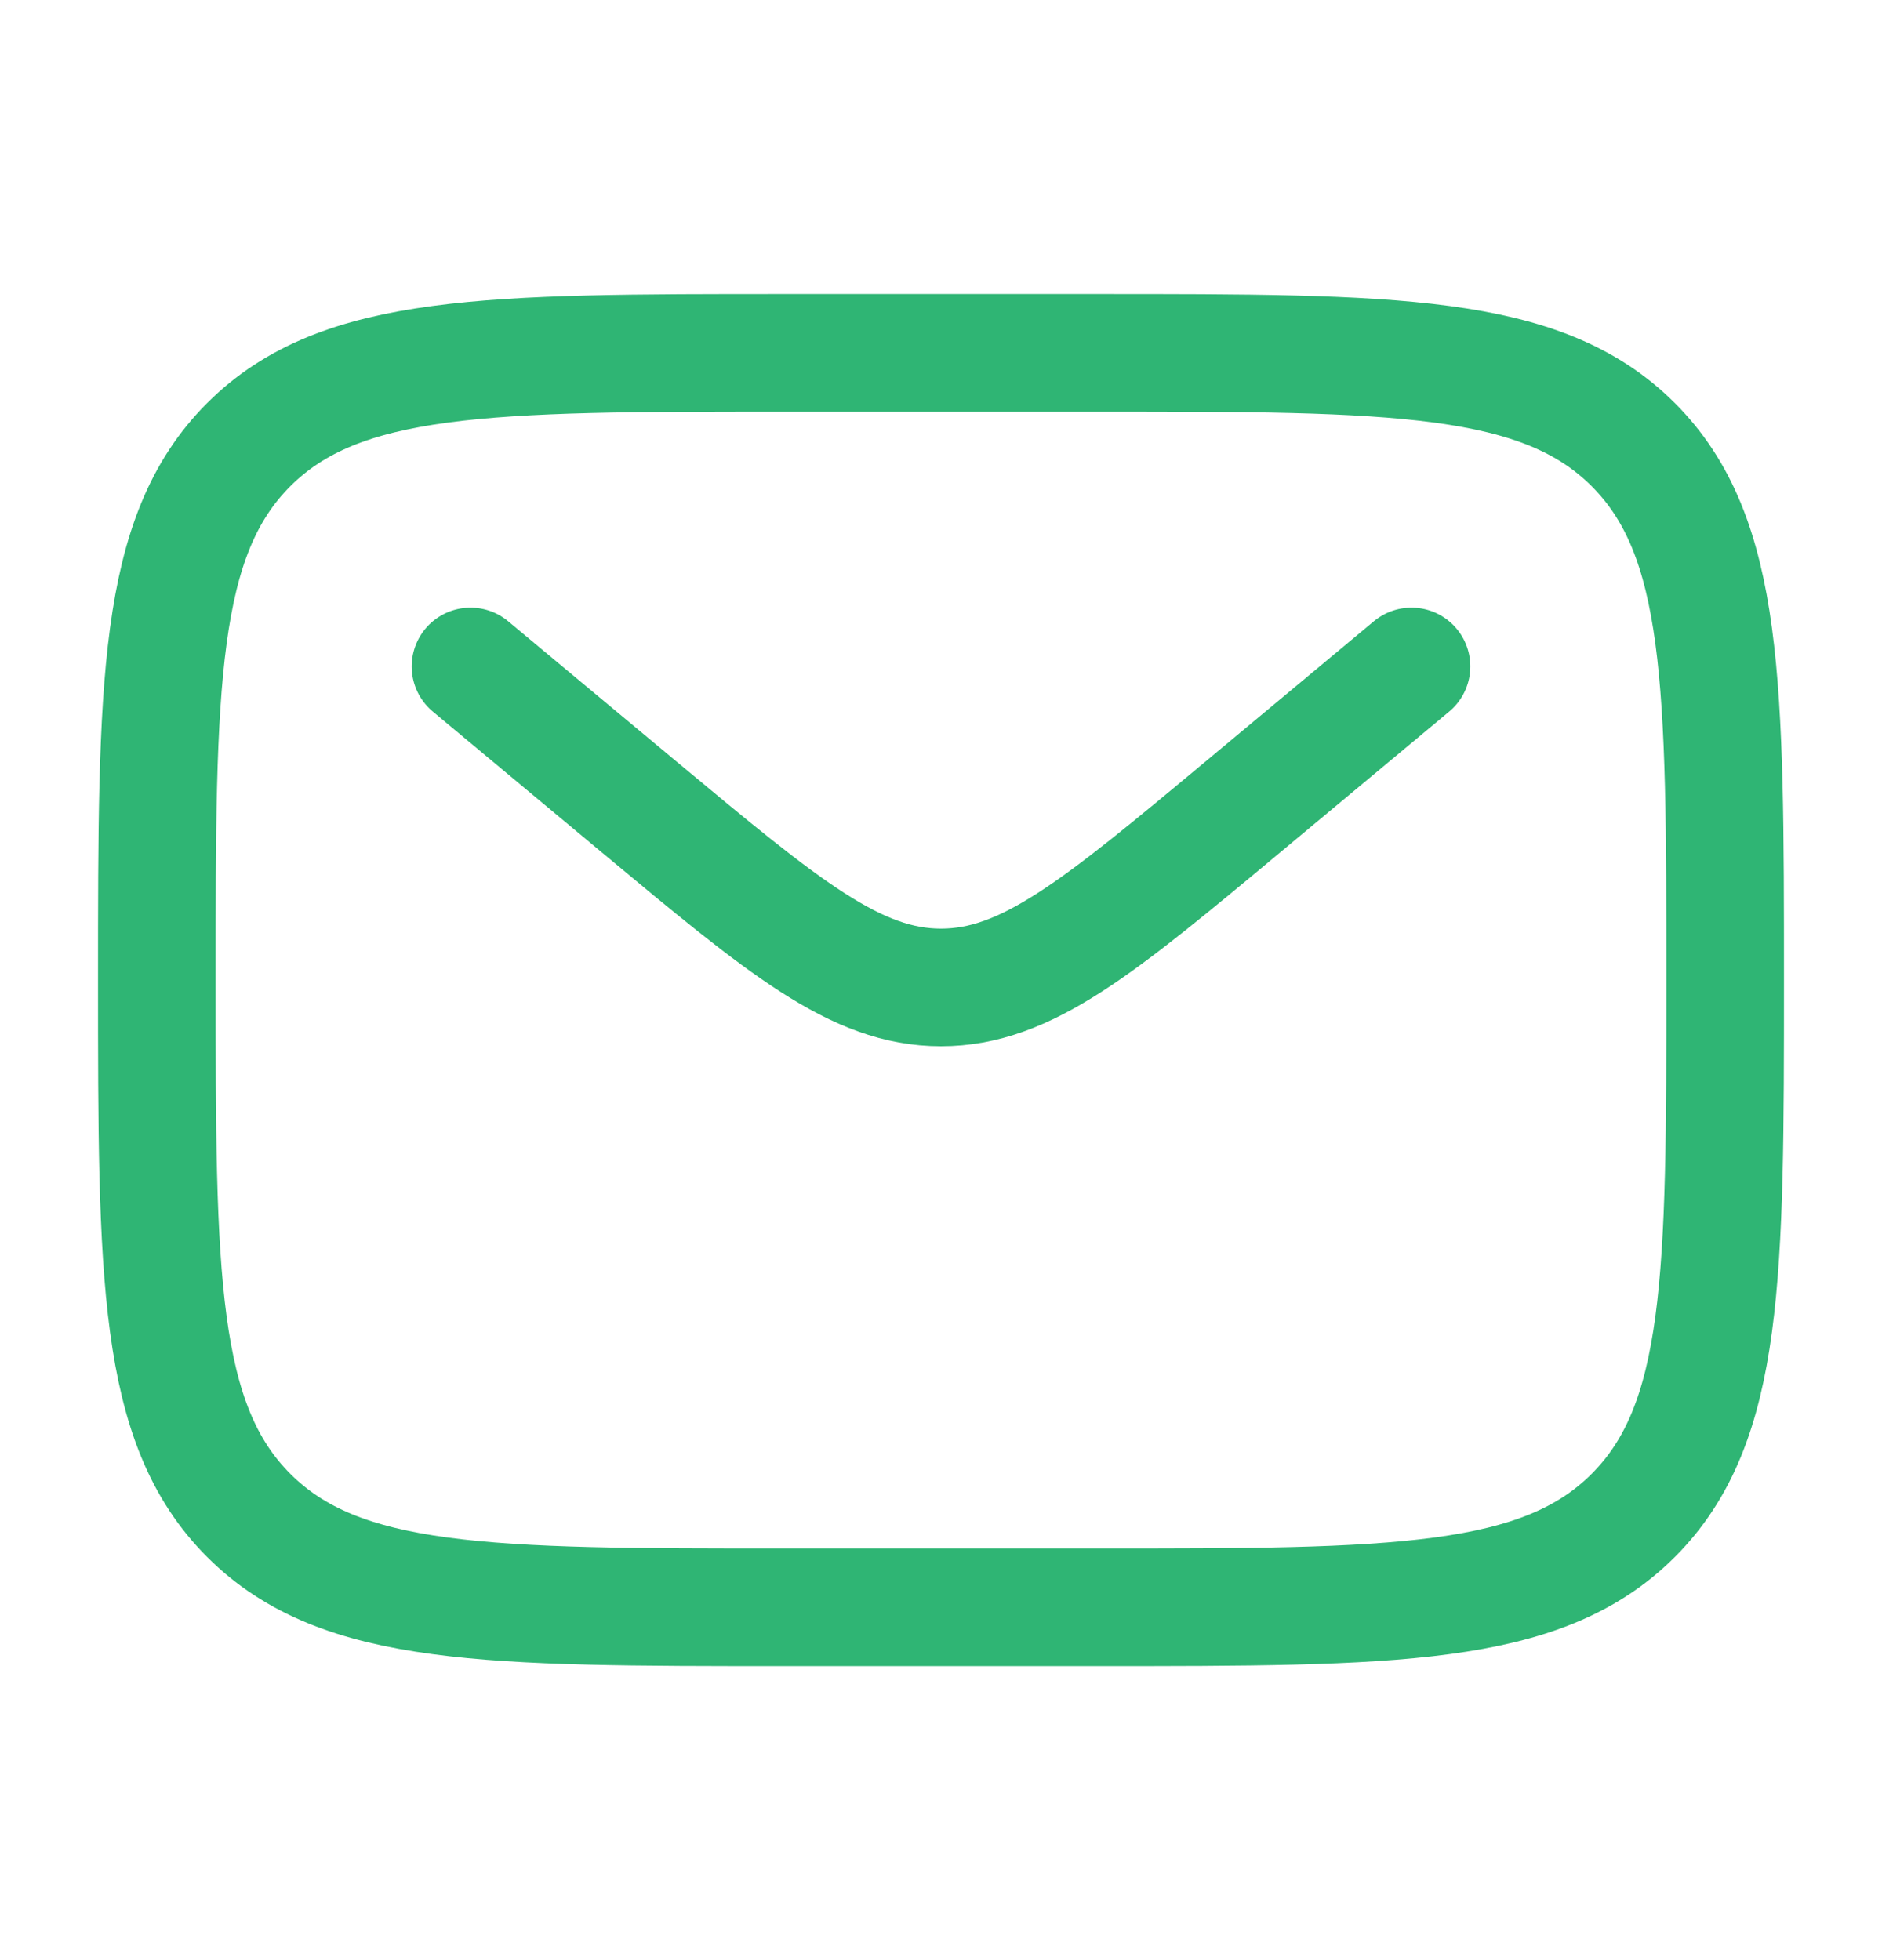
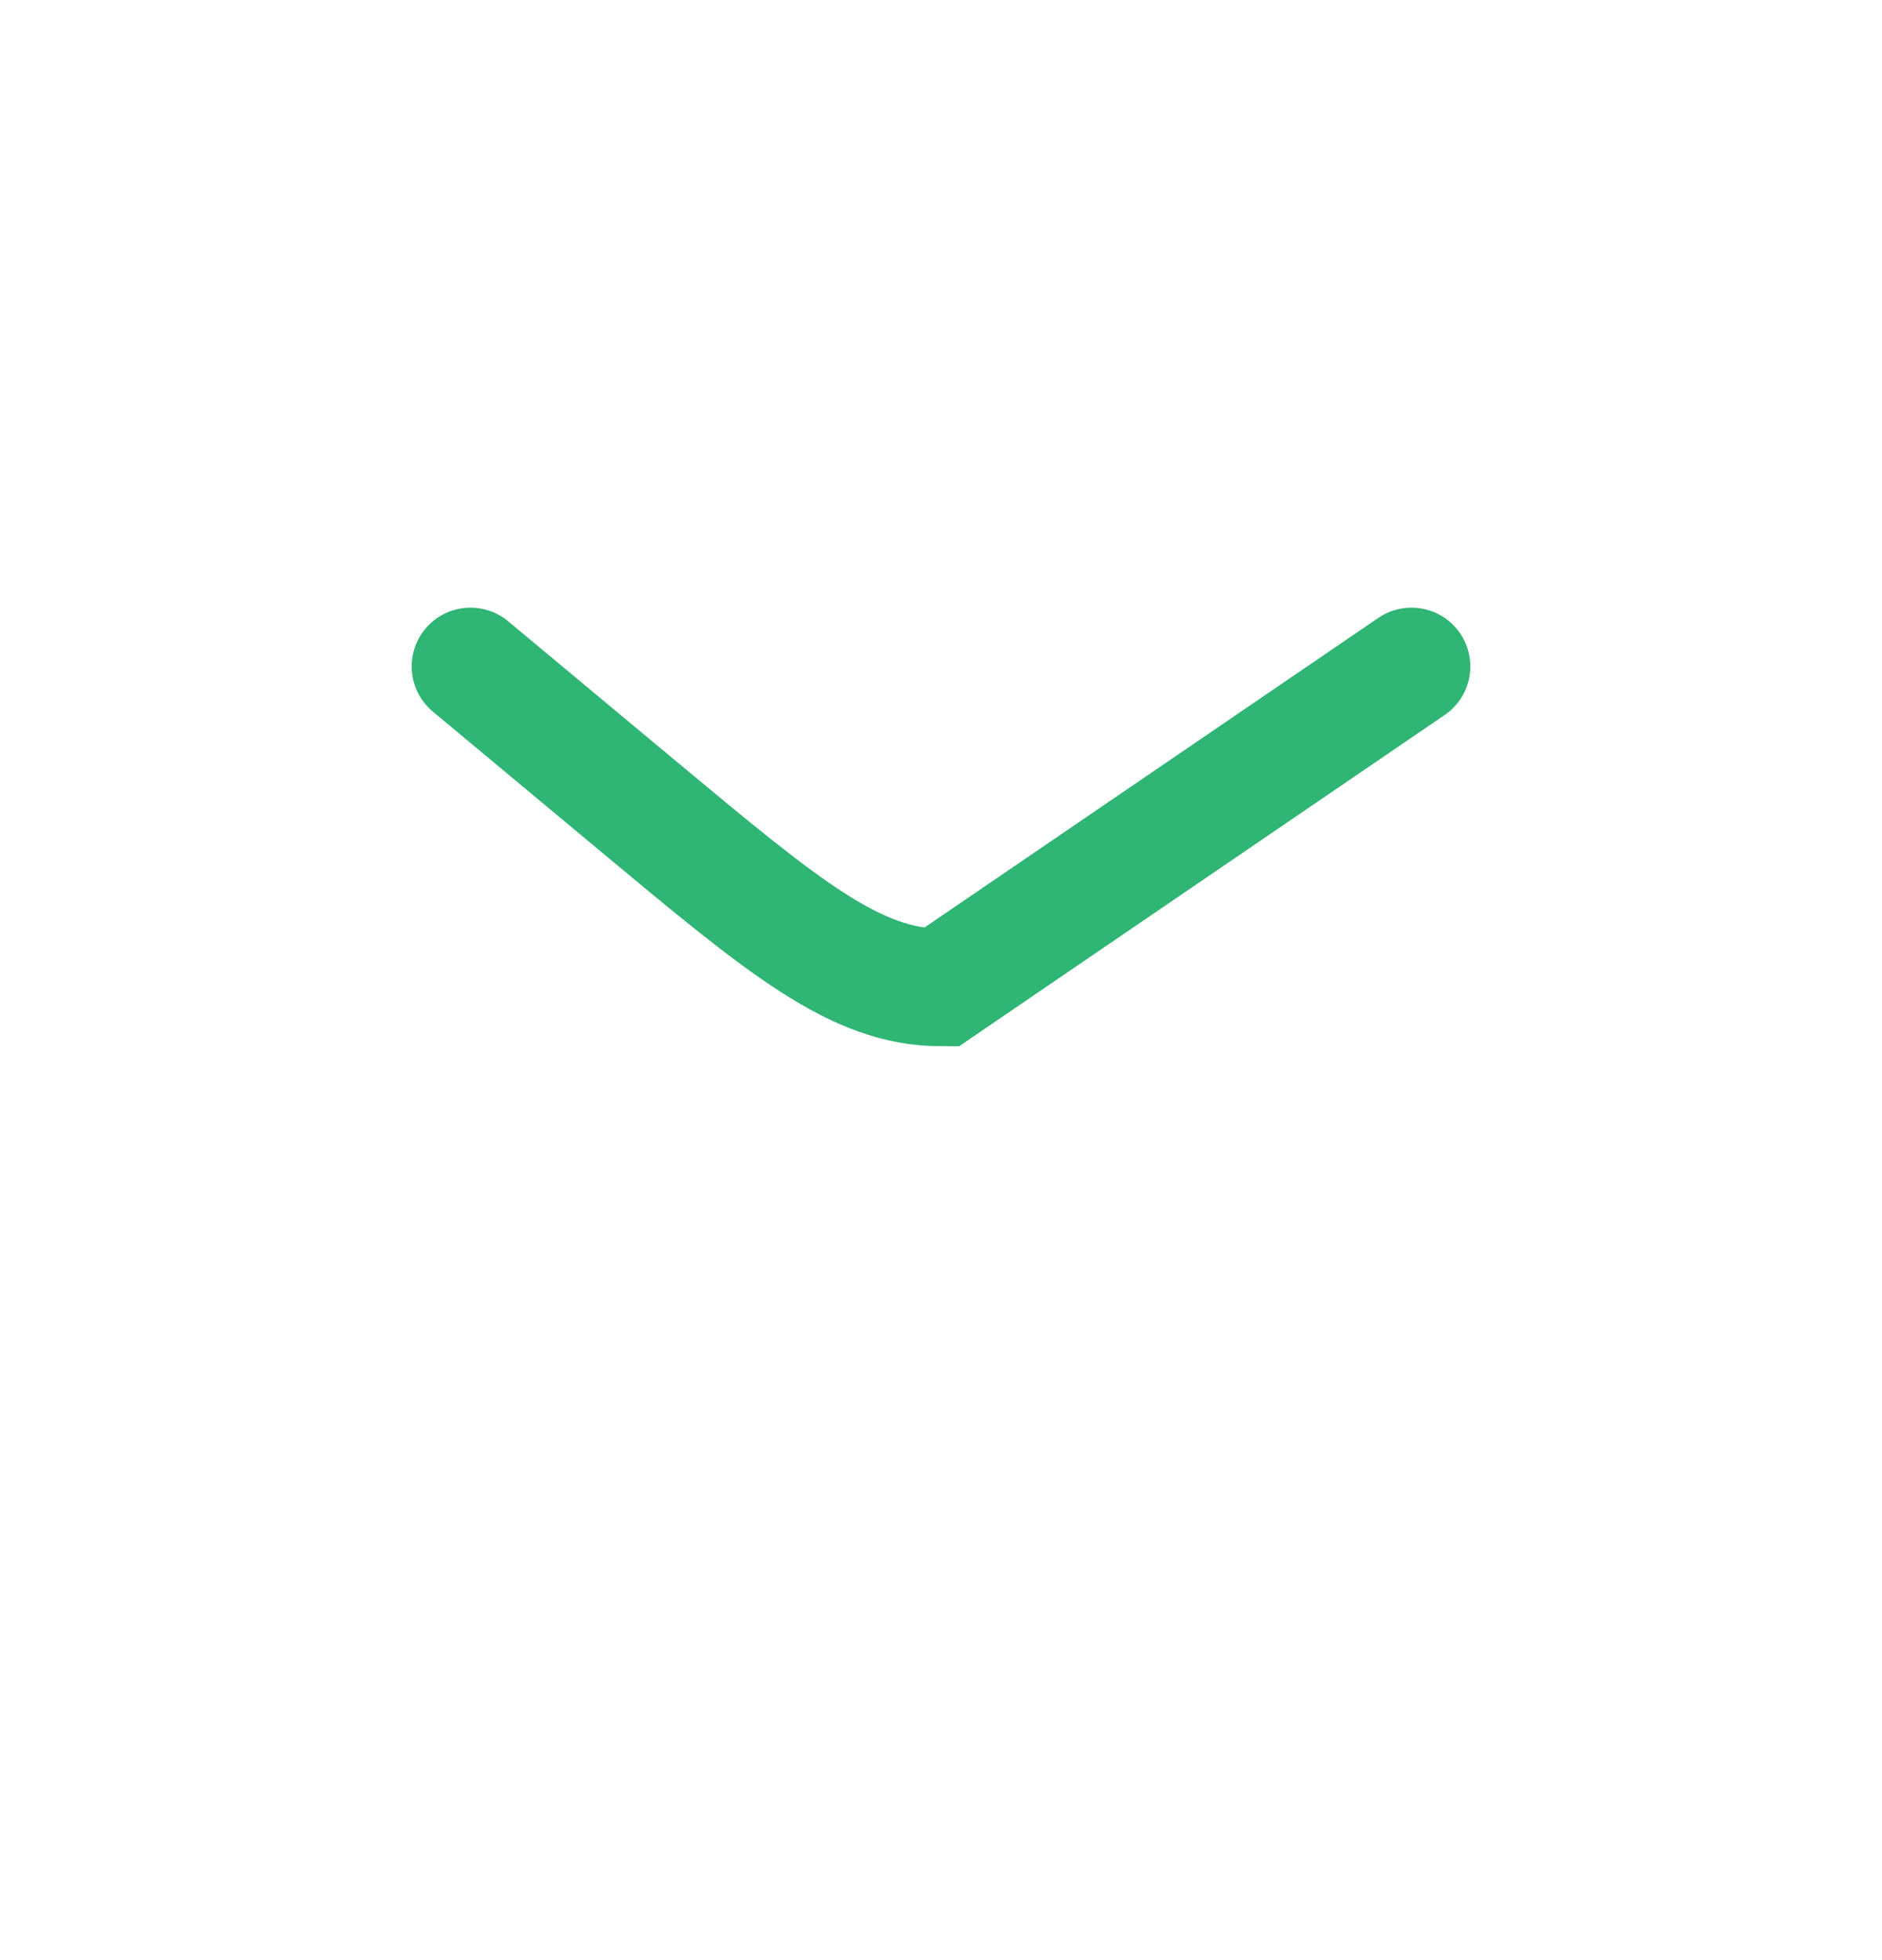
<svg xmlns="http://www.w3.org/2000/svg" width="24" height="25" viewBox="0 0 24 25" fill="none">
-   <path d="M2 12.499C2 8.728 2 6.843 3.172 5.671C4.343 4.5 6.229 4.5 10 4.5H14C17.771 4.5 19.657 4.5 20.828 5.671C22 6.843 22 8.728 22 12.499C22 16.271 22 18.156 20.828 19.328C19.657 20.5 17.771 20.5 14 20.5H10C6.229 20.5 4.343 20.5 3.172 19.328C2 18.156 2 16.271 2 12.499Z" stroke="#2FB574" stroke-width="1.5" />
-   <path d="M6 8.5L8.159 10.299C9.996 11.829 10.914 12.594 12 12.594C13.086 12.594 14.005 11.829 15.841 10.299L18 8.5" stroke="#2FB574" stroke-width="1.5" stroke-linecap="round" />
+   <path d="M6 8.5L8.159 10.299C9.996 11.829 10.914 12.594 12 12.594L18 8.5" stroke="#2FB574" stroke-width="1.5" stroke-linecap="round" />
</svg>